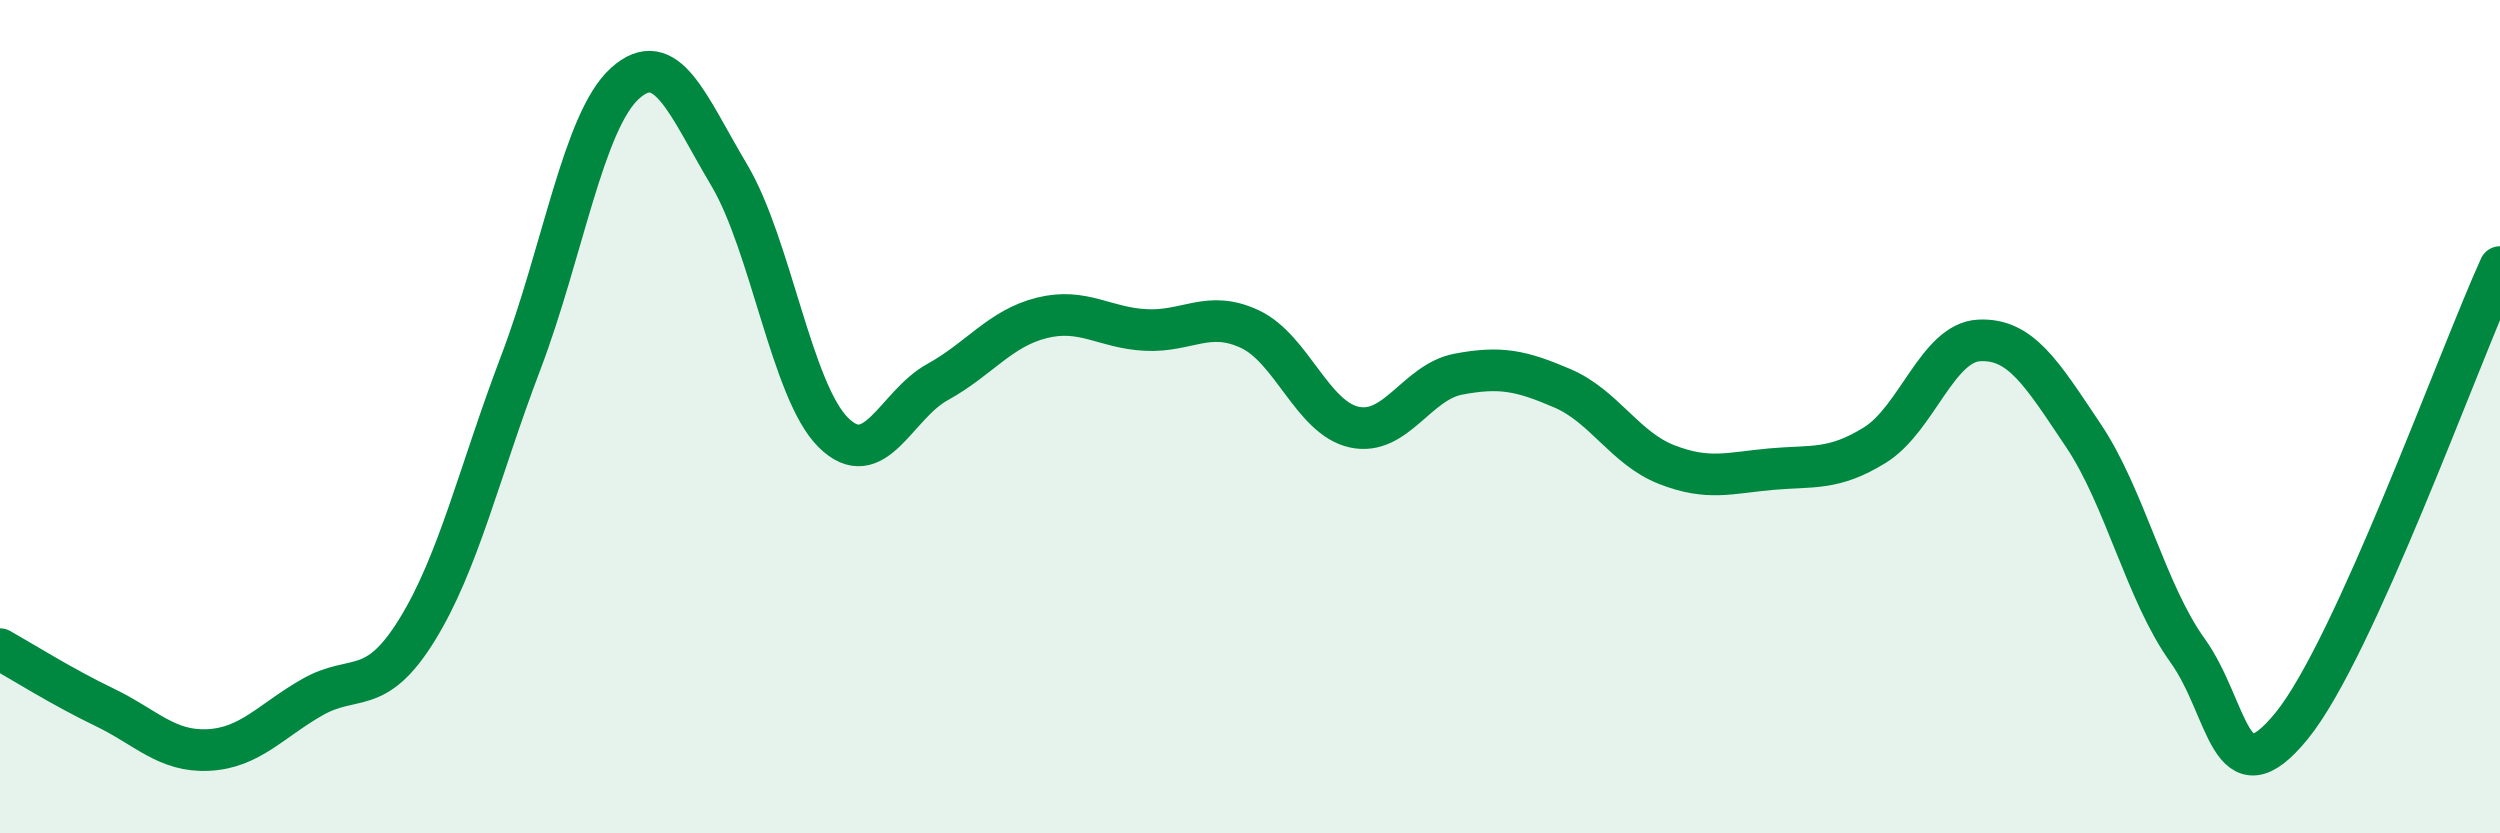
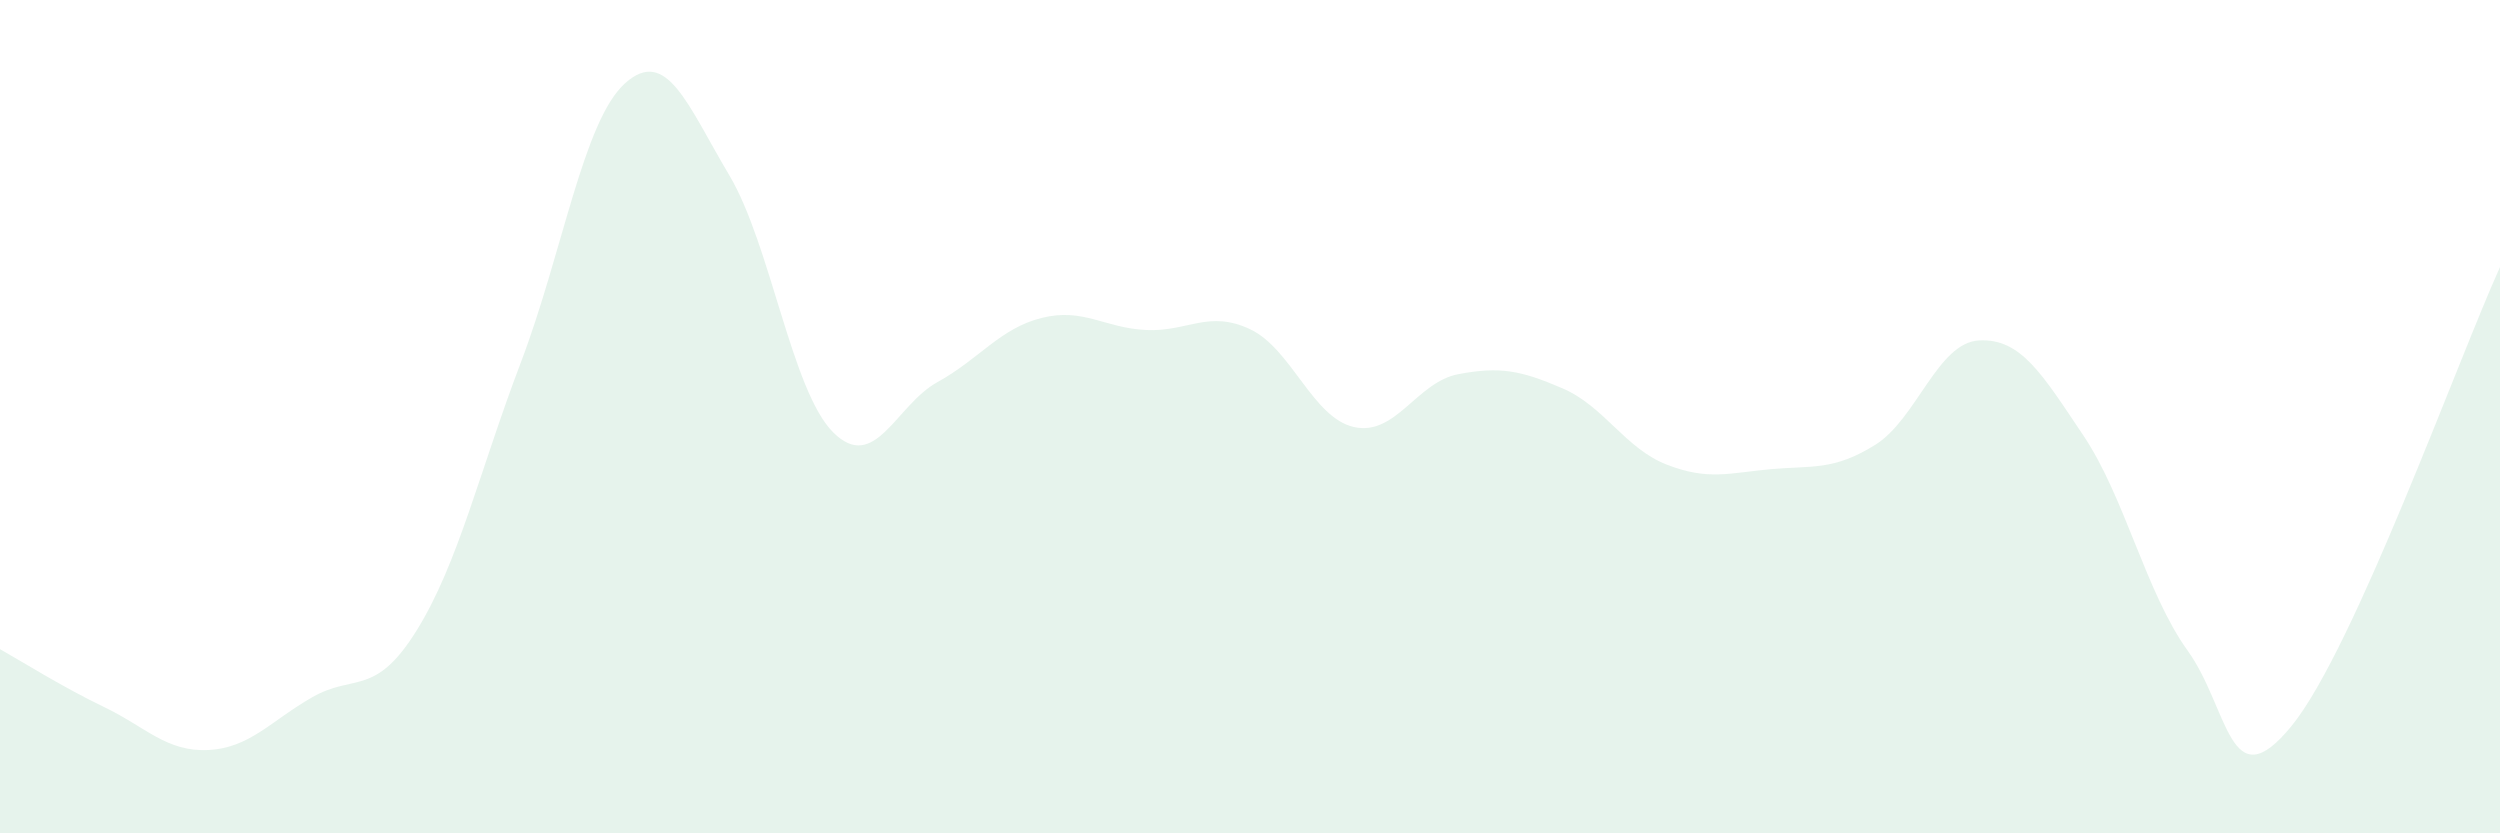
<svg xmlns="http://www.w3.org/2000/svg" width="60" height="20" viewBox="0 0 60 20">
  <path d="M 0,15.58 C 0.5,15.86 1.5,16.49 2.5,16.97 C 3.5,17.45 4,18.05 5,18 C 6,17.95 6.5,17.3 7.5,16.73 C 8.5,16.16 9,16.74 10,15.13 C 11,13.52 11.5,11.33 12.5,8.7 C 13.5,6.07 14,2.9 15,2 C 16,1.1 16.5,2.52 17.5,4.2 C 18.5,5.88 19,9.39 20,10.38 C 21,11.37 21.5,9.72 22.5,9.17 C 23.5,8.62 24,7.88 25,7.63 C 26,7.38 26.5,7.87 27.5,7.92 C 28.5,7.97 29,7.43 30,7.9 C 31,8.37 31.5,10.03 32.5,10.25 C 33.5,10.47 34,9.17 35,8.98 C 36,8.79 36.5,8.89 37.5,9.32 C 38.5,9.75 39,10.76 40,11.15 C 41,11.54 41.5,11.35 42.5,11.26 C 43.5,11.17 44,11.3 45,10.68 C 46,10.06 46.5,8.22 47.5,8.17 C 48.5,8.12 49,8.96 50,10.45 C 51,11.94 51.5,14.22 52.5,15.61 C 53.5,17 53.5,19.26 55,17.42 C 56.5,15.58 59,8.61 60,6.41L60 20L0 20Z" fill="#008740" opacity="0.1" stroke-linecap="round" stroke-linejoin="round" />
-   <path d="M 0,15.58 C 0.5,15.86 1.5,16.49 2.5,16.97 C 3.5,17.45 4,18.05 5,18 C 6,17.95 6.5,17.3 7.5,16.73 C 8.5,16.16 9,16.74 10,15.13 C 11,13.52 11.5,11.33 12.5,8.7 C 13.5,6.07 14,2.9 15,2 C 16,1.1 16.5,2.52 17.5,4.2 C 18.5,5.88 19,9.39 20,10.38 C 21,11.37 21.5,9.72 22.5,9.17 C 23.5,8.62 24,7.88 25,7.63 C 26,7.38 26.5,7.87 27.5,7.92 C 28.5,7.97 29,7.43 30,7.9 C 31,8.37 31.5,10.03 32.5,10.25 C 33.5,10.47 34,9.17 35,8.98 C 36,8.79 36.5,8.89 37.5,9.32 C 38.5,9.75 39,10.76 40,11.15 C 41,11.54 41.5,11.35 42.5,11.26 C 43.5,11.17 44,11.3 45,10.68 C 46,10.06 46.5,8.22 47.5,8.17 C 48.5,8.12 49,8.96 50,10.45 C 51,11.94 51.5,14.22 52.5,15.61 C 53.5,17 53.5,19.26 55,17.42 C 56.5,15.58 59,8.61 60,6.41" stroke="#008740" stroke-width="1" fill="none" stroke-linecap="round" stroke-linejoin="round" />
</svg>